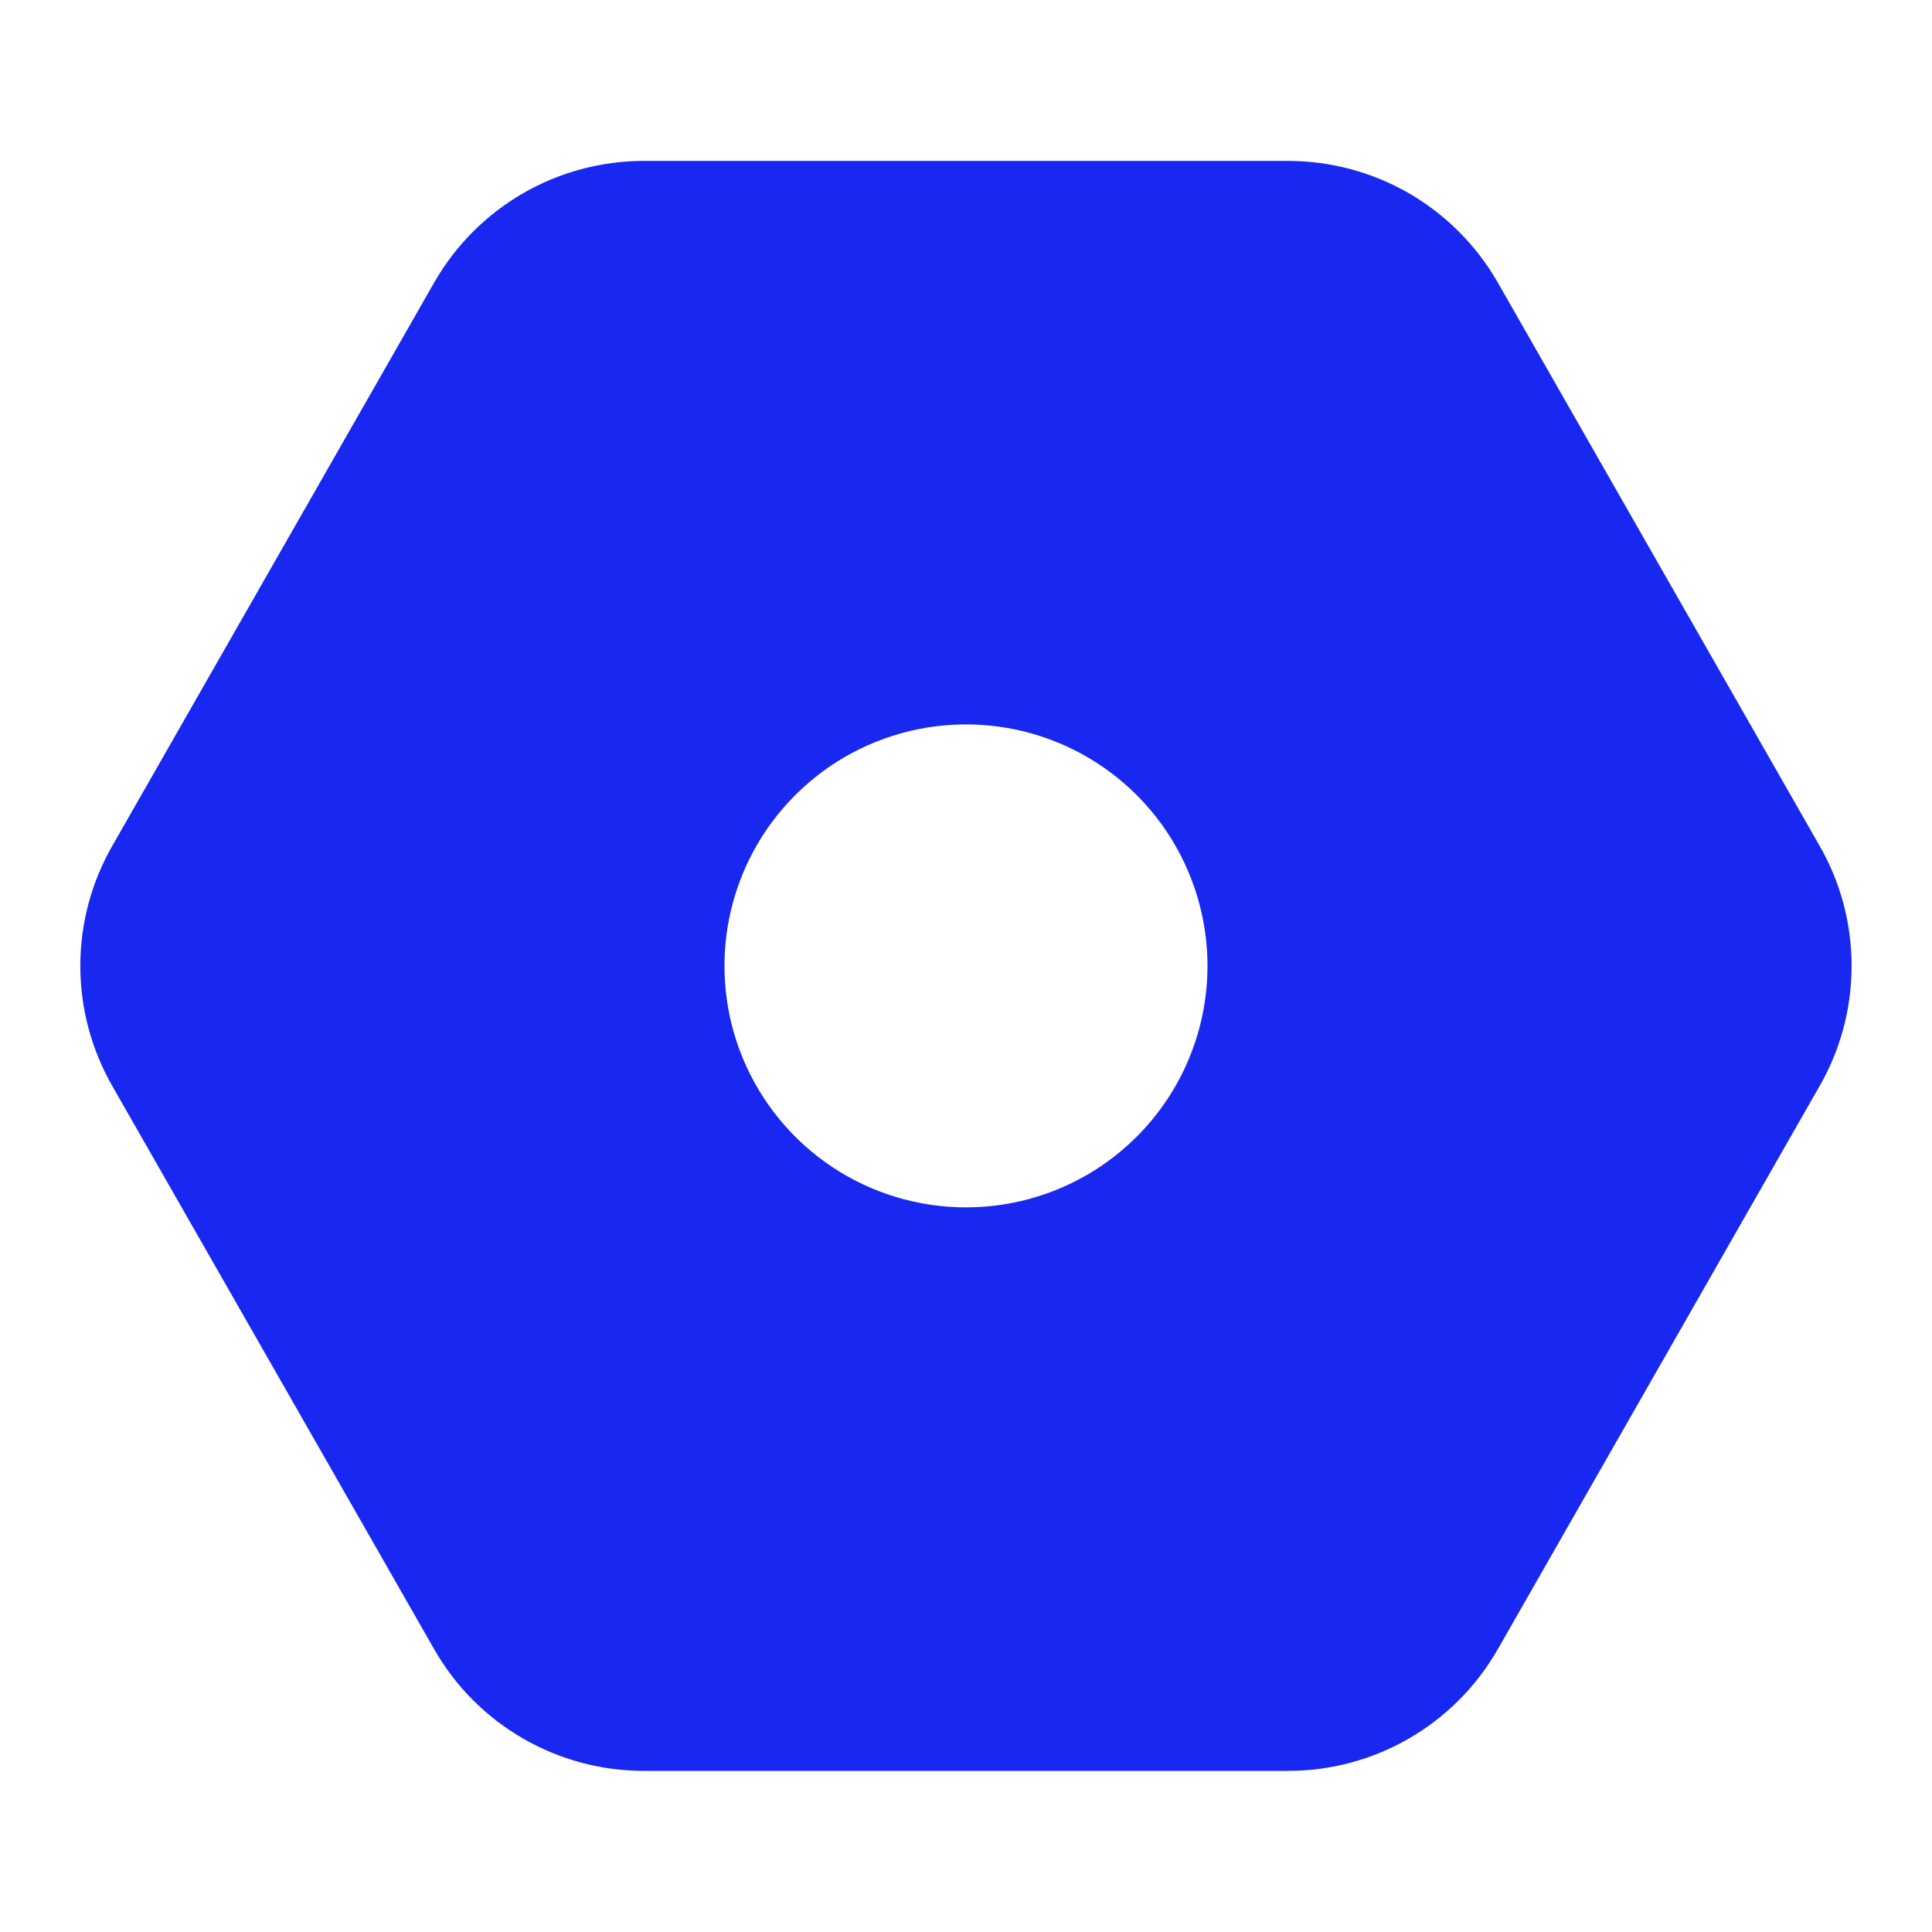
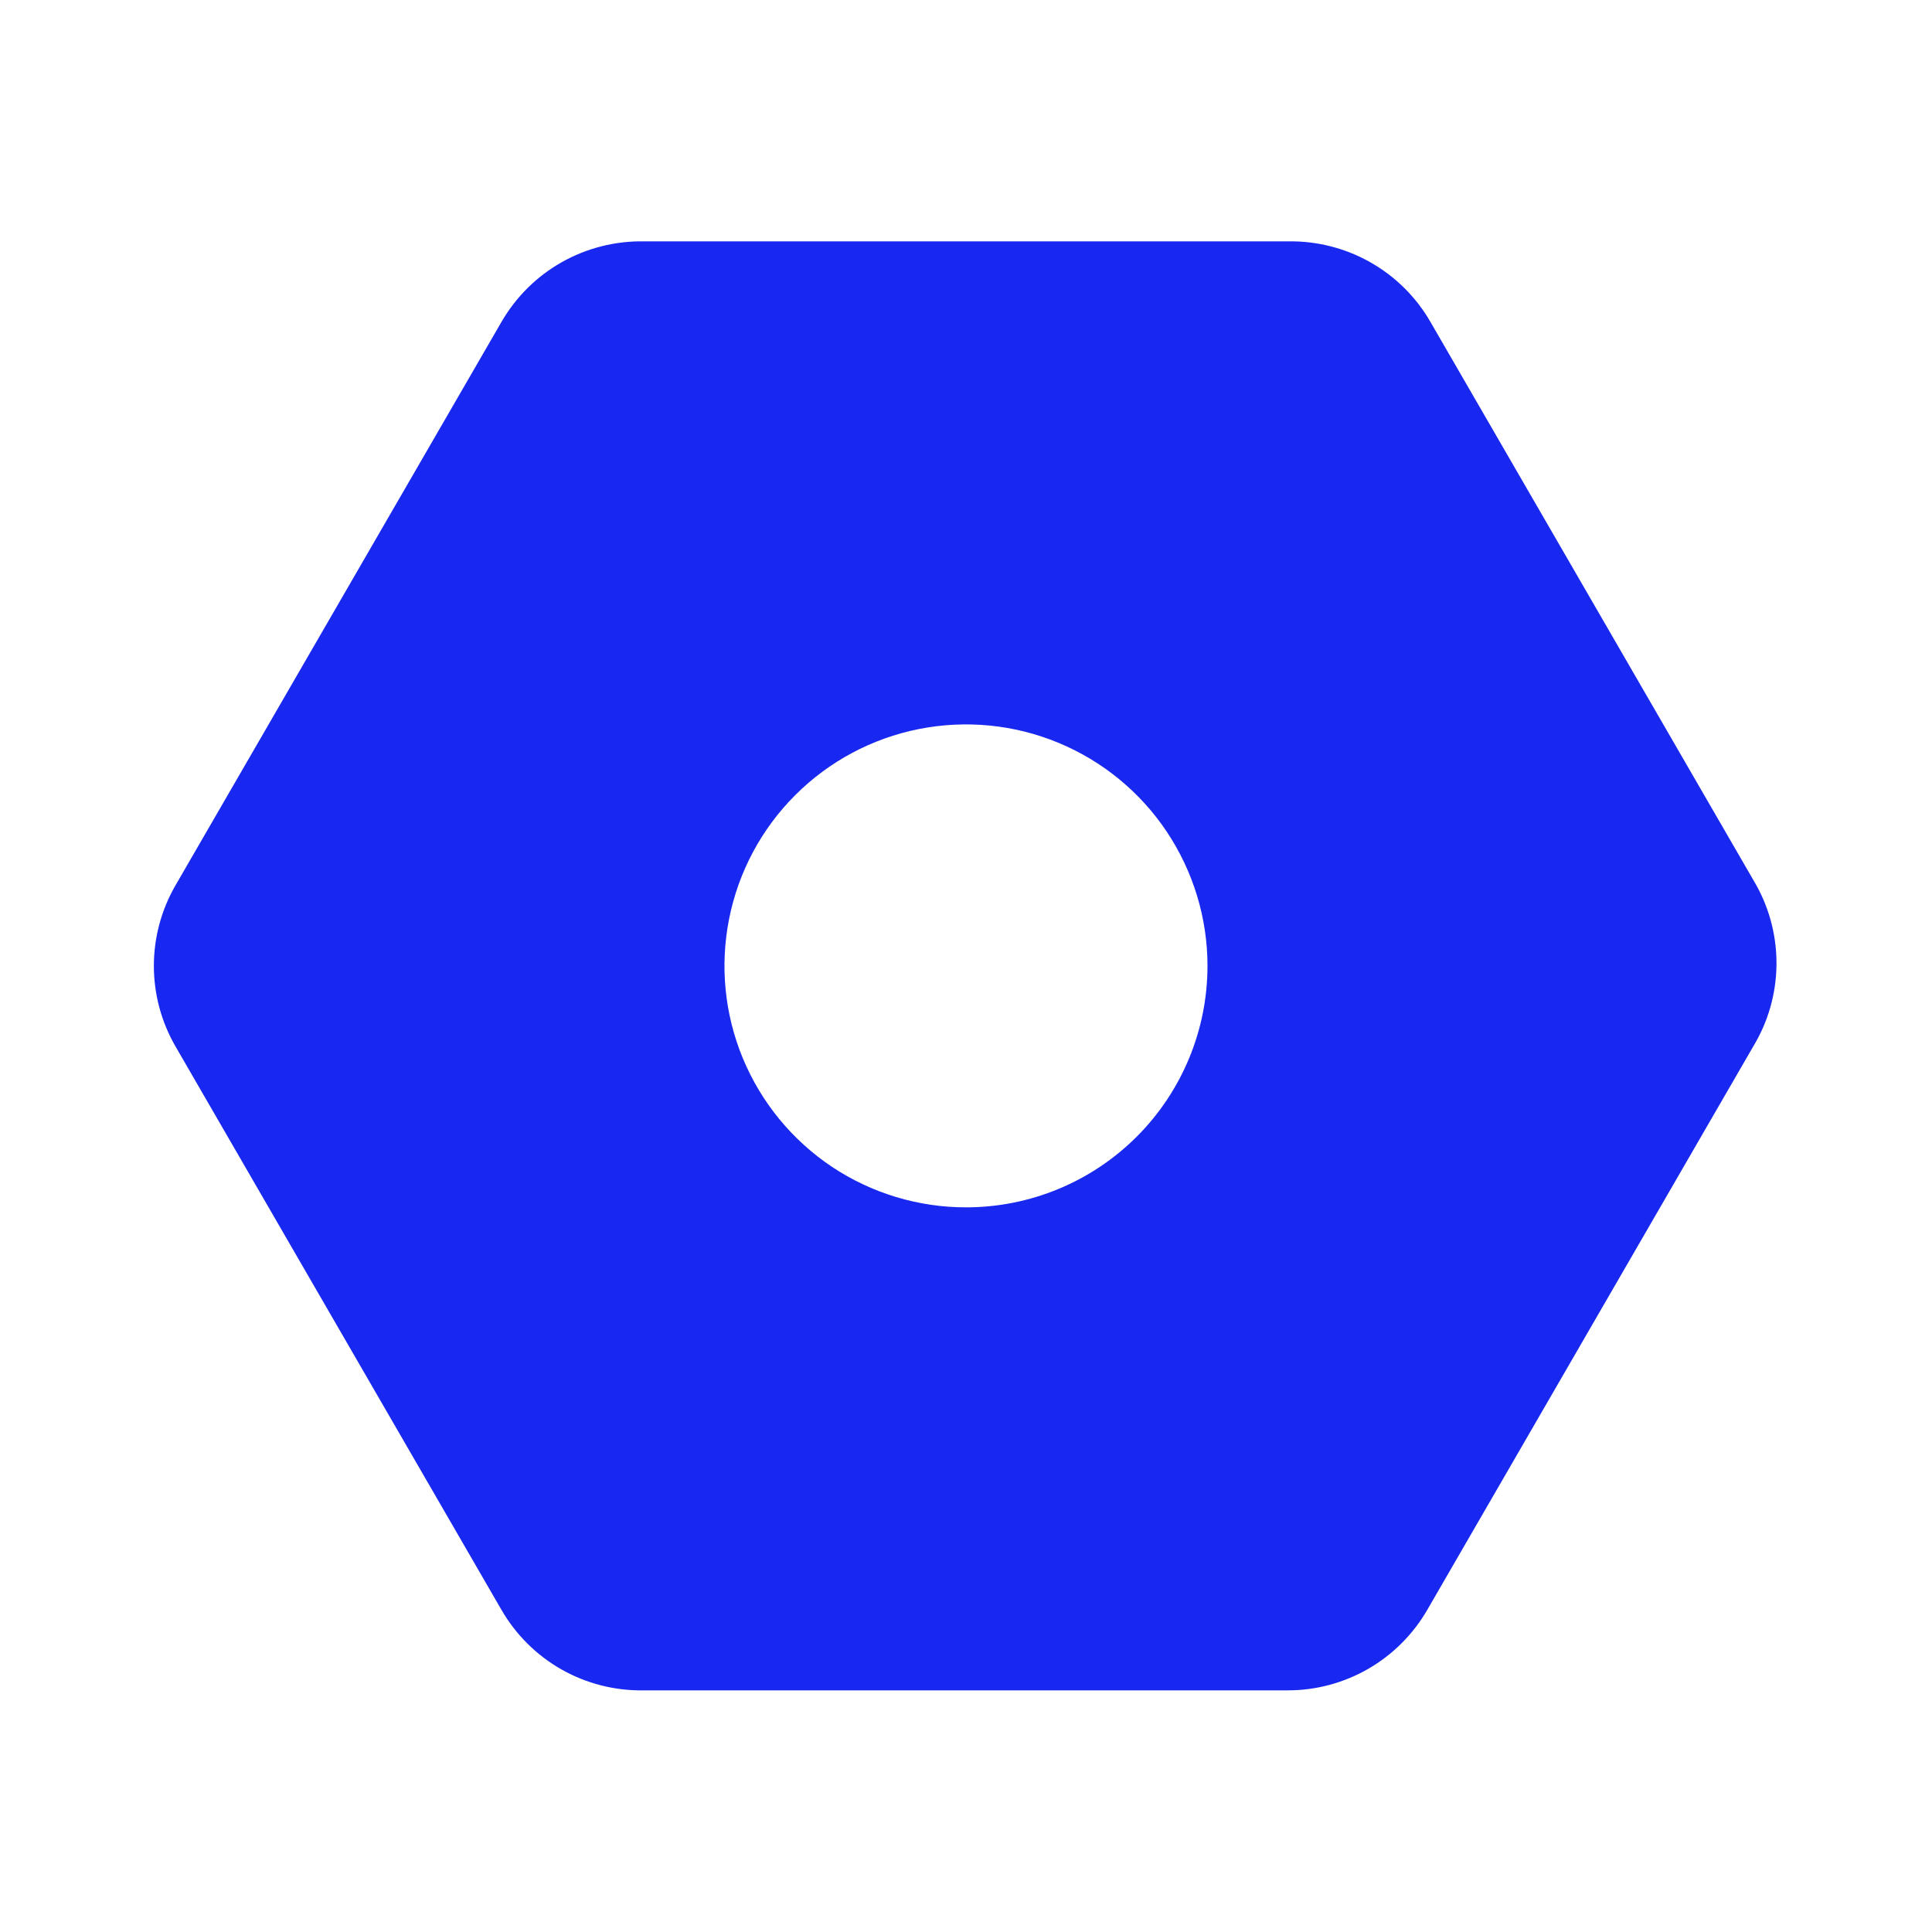
<svg xmlns="http://www.w3.org/2000/svg" version="1.1" width="1000" height="1000">
  <style>
    #light-icon {
      display: inline;
    }
    #dark-icon {
      display: none;
    }

    @media (prefers-color-scheme: dark) {
      #light-icon {
        display: none;
      }
      #dark-icon {
        display: inline;
      }
    }
  </style>
  <g id="light-icon">
    <svg version="1.1" width="1000" height="1000">
      <g>
        <g transform="matrix(35.714,0,0,35.714,0,0)">
          <svg version="1.1" width="28" height="28">
            <svg width="28" height="28" viewBox="0 0 28 28" fill="none">
-               <path d="M18.666 25.665H9.333C8.718 25.666 8.114 25.504 7.582 25.197C7.049 24.89 6.607 24.448 6.3 23.915L1.633 15.749C1.326 15.217 1.164 14.613 1.164 13.999C1.164 13.384 1.326 12.781 1.633 12.249L6.3 4.082C6.607 3.55 7.049 3.108 7.582 2.8C8.114 2.493 8.718 2.332 9.333 2.332H18.666C19.281 2.332 19.885 2.493 20.418 2.8C20.95 3.108 21.392 3.55 21.7 4.082L26.366 12.249C26.674 12.781 26.835 13.384 26.835 13.999C26.835 14.613 26.674 15.217 26.366 15.749L21.7 23.915C21.392 24.448 20.95 24.89 20.418 25.197C19.885 25.504 19.281 25.666 18.666 25.665ZM9.333 4.665C9.127 4.665 8.925 4.718 8.747 4.821C8.569 4.923 8.421 5.071 8.318 5.249L3.651 13.415C3.549 13.593 3.495 13.794 3.495 13.999C3.495 14.204 3.549 14.405 3.651 14.582L8.318 22.749C8.421 22.927 8.569 23.075 8.747 23.177C8.925 23.279 9.127 23.333 9.333 23.332H18.666C18.872 23.333 19.074 23.279 19.252 23.177C19.43 23.075 19.578 22.927 19.681 22.749L24.348 14.582C24.45 14.405 24.504 14.204 24.504 13.999C24.504 13.794 24.45 13.593 24.348 13.415L19.681 5.249C19.578 5.071 19.43 4.923 19.252 4.821C19.074 4.718 18.872 4.665 18.666 4.665H9.333Z" fill="#1928F0" />
              <path d="M25.456 12.832L20.731 4.665C20.523 4.304 20.221 4.005 19.858 3.8C19.495 3.595 19.084 3.491 18.666 3.498H9.333C8.916 3.491 8.504 3.595 8.141 3.8C7.778 4.005 7.477 4.304 7.268 4.665L2.543 12.832C2.338 13.187 2.23 13.589 2.23 13.998C2.23 14.408 2.338 14.81 2.543 15.165L7.268 23.332C7.477 23.693 7.778 23.992 8.141 24.197C8.504 24.402 8.916 24.506 9.333 24.498H18.666C19.076 24.498 19.477 24.39 19.832 24.185C20.186 23.98 20.48 23.686 20.685 23.332L25.41 15.165C25.622 14.815 25.738 14.414 25.746 14.005C25.754 13.595 25.654 13.191 25.456 12.832ZM14 17.498C13.307 17.498 12.631 17.293 12.055 16.909C11.48 16.524 11.031 15.977 10.766 15.338C10.501 14.698 10.432 13.995 10.567 13.316C10.702 12.637 11.035 12.013 11.525 11.524C12.014 11.034 12.638 10.701 13.317 10.566C13.996 10.431 14.7 10.5 15.339 10.765C15.979 11.03 16.525 11.478 16.91 12.054C17.294 12.63 17.5 13.306 17.5 13.998C17.5 14.927 17.131 15.817 16.475 16.473C15.818 17.13 14.928 17.498 14 17.498Z" fill="#1928F0" />
            </svg>
          </svg>
        </g>
      </g>
    </svg>
  </g>
  <g id="dark-icon">
    <svg version="1.1" width="1000" height="1000">
      <g>
        <g transform="matrix(35.714,0,0,35.714,0,0)">
          <svg version="1.1" width="28" height="28">
            <svg width="28" height="28" viewBox="0 0 28 28" fill="none">
-               <path d="M18.666 25.665H9.333C8.718 25.666 8.114 25.504 7.582 25.197C7.049 24.89 6.607 24.448 6.3 23.915L1.633 15.749C1.326 15.217 1.164 14.613 1.164 13.999C1.164 13.384 1.326 12.781 1.633 12.249L6.3 4.082C6.607 3.55 7.049 3.108 7.582 2.8C8.114 2.493 8.718 2.332 9.333 2.332H18.666C19.281 2.332 19.885 2.493 20.418 2.8C20.95 3.108 21.392 3.55 21.7 4.082L26.366 12.249C26.674 12.781 26.835 13.384 26.835 13.999C26.835 14.613 26.674 15.217 26.366 15.749L21.7 23.915C21.392 24.448 20.95 24.89 20.418 25.197C19.885 25.504 19.281 25.666 18.666 25.665ZM9.333 4.665C9.127 4.665 8.925 4.718 8.747 4.821C8.569 4.923 8.421 5.071 8.318 5.249L3.651 13.415C3.549 13.593 3.495 13.794 3.495 13.999C3.495 14.204 3.549 14.405 3.651 14.582L8.318 22.749C8.421 22.927 8.569 23.075 8.747 23.177C8.925 23.279 9.127 23.333 9.333 23.332H18.666C18.872 23.333 19.074 23.279 19.252 23.177C19.43 23.075 19.578 22.927 19.681 22.749L24.348 14.582C24.45 14.405 24.504 14.204 24.504 13.999C24.504 13.794 24.45 13.593 24.348 13.415L19.681 5.249C19.578 5.071 19.43 4.923 19.252 4.821C19.074 4.718 18.872 4.665 18.666 4.665H9.333Z" fill="#4650F6" />
-               <path d="M25.456 12.832L20.731 4.665C20.523 4.304 20.221 4.005 19.858 3.8C19.495 3.595 19.084 3.491 18.666 3.498H9.333C8.916 3.491 8.504 3.595 8.141 3.8C7.778 4.005 7.477 4.304 7.268 4.665L2.543 12.832C2.338 13.187 2.23 13.589 2.23 13.998C2.23 14.408 2.338 14.81 2.543 15.165L7.268 23.332C7.477 23.693 7.778 23.992 8.141 24.197C8.504 24.402 8.916 24.506 9.333 24.498H18.666C19.076 24.498 19.477 24.39 19.832 24.185C20.186 23.98 20.48 23.686 20.685 23.332L25.41 15.165C25.622 14.815 25.738 14.414 25.746 14.005C25.754 13.595 25.654 13.191 25.456 12.832ZM14 17.498C13.307 17.498 12.631 17.293 12.055 16.909C11.48 16.524 11.031 15.977 10.766 15.338C10.501 14.698 10.432 13.995 10.567 13.316C10.702 12.637 11.035 12.013 11.525 11.524C12.014 11.034 12.638 10.701 13.317 10.566C13.996 10.431 14.7 10.5 15.339 10.765C15.979 11.03 16.525 11.478 16.91 12.054C17.294 12.63 17.5 13.306 17.5 13.998C17.5 14.927 17.131 15.817 16.475 16.473C15.818 17.13 14.928 17.498 14 17.498Z" fill="#4650F6" />
-             </svg>
+               </svg>
          </svg>
        </g>
      </g>
    </svg>
  </g>
</svg>